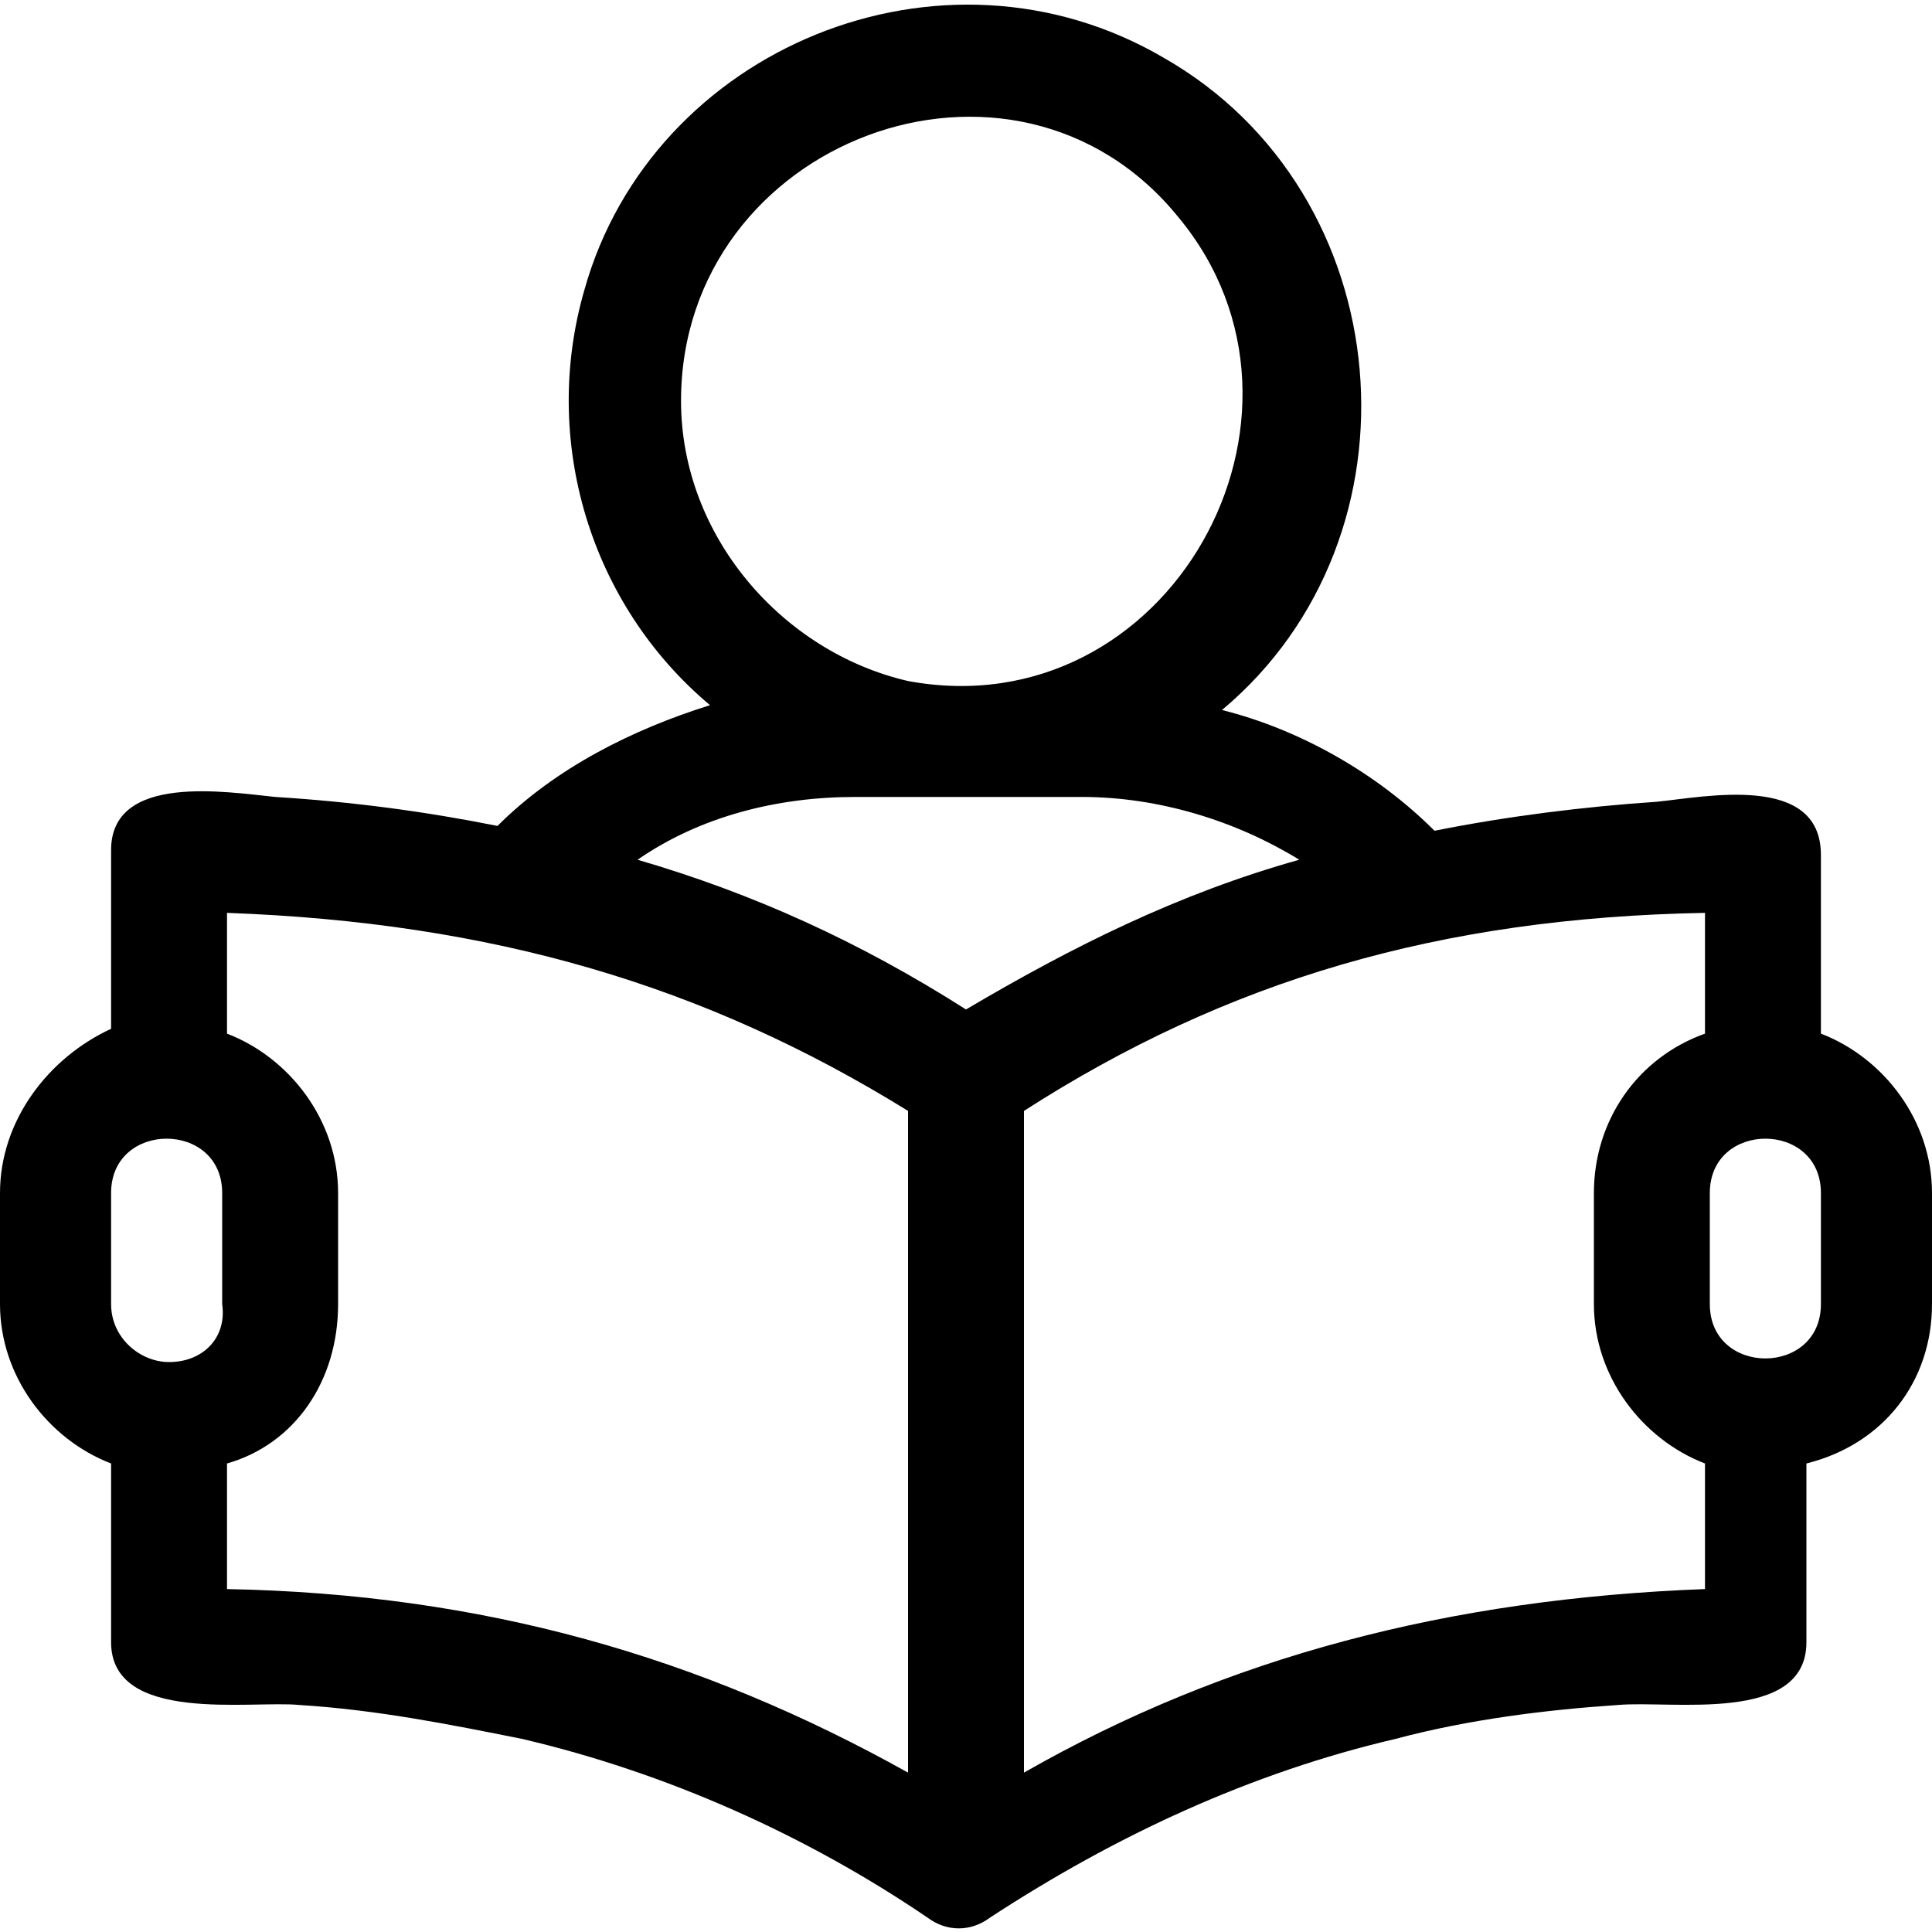
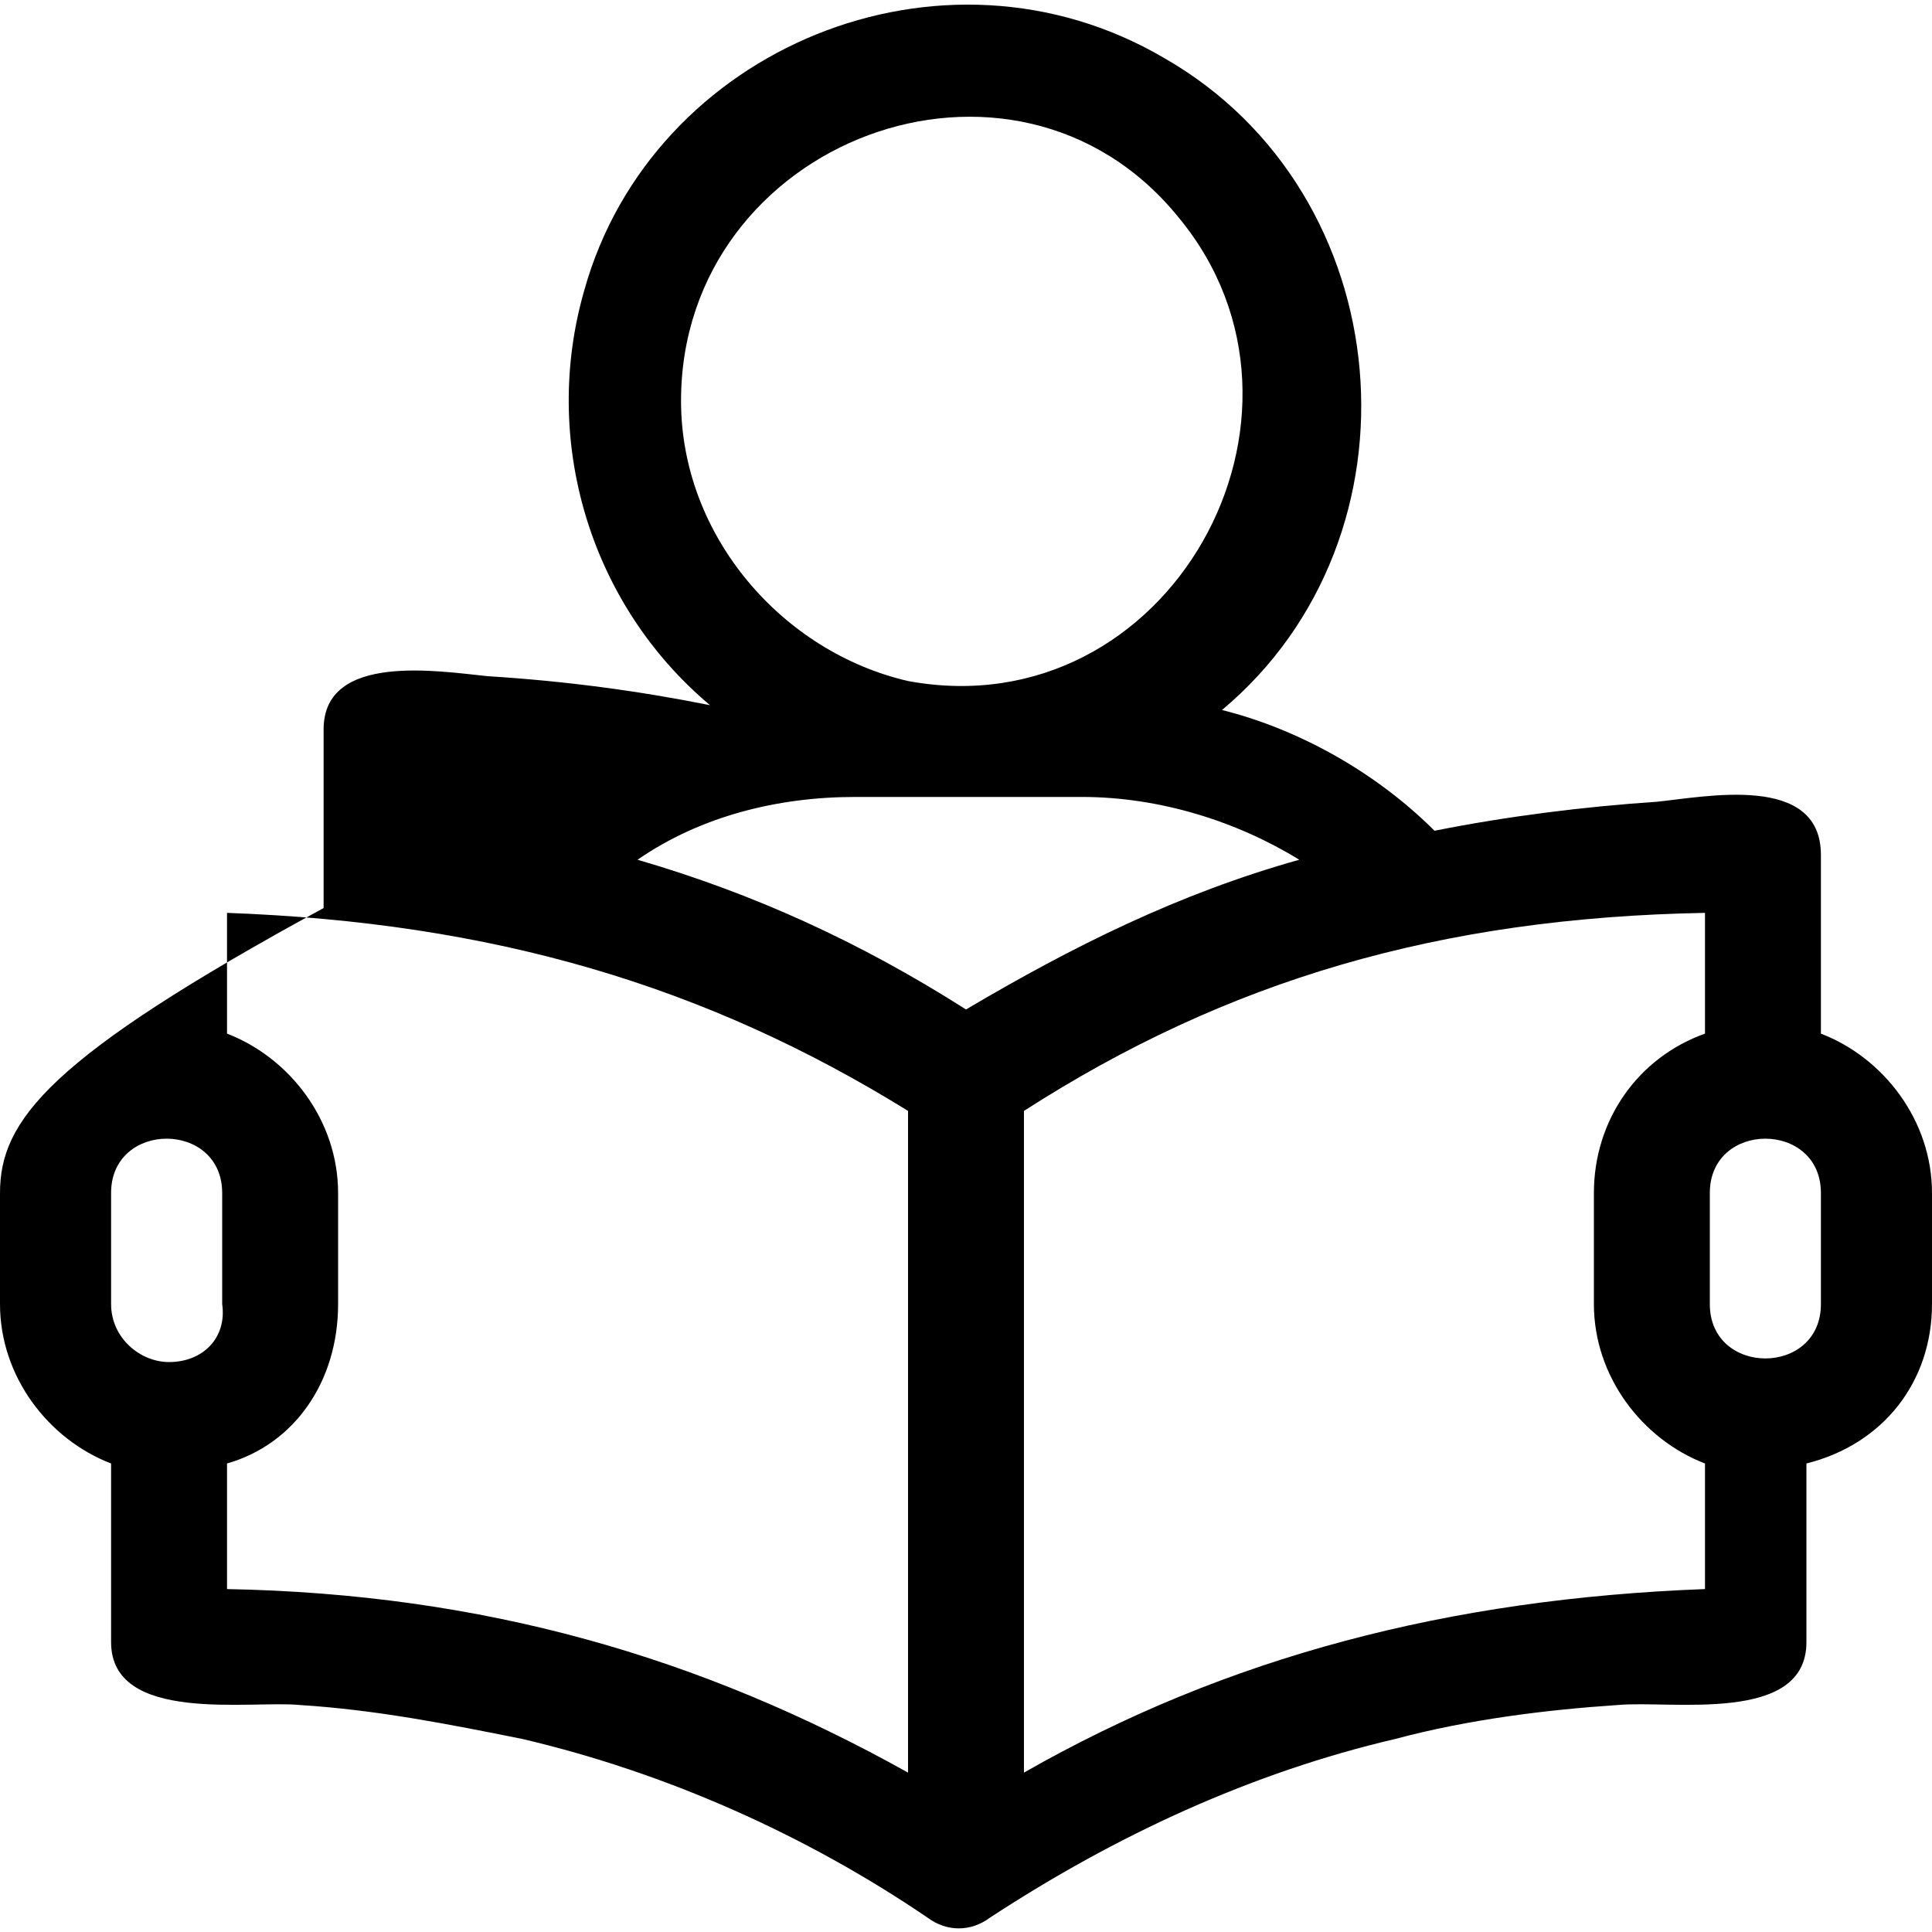
<svg xmlns="http://www.w3.org/2000/svg" version="1.1" id="i" x="0px" y="0px" viewBox="0 0 40 40" style="enable-background:new 0 0 40 40;" xml:space="preserve">
-   <path d="M37.7,21.4v-3.7c0-1.7-2.4-1.2-3.4-1.1c-1.5,0.1-3.1,0.3-4.6,0.6c-1.2-1.2-2.8-2.1-4.4-2.5c4.3-3.6,3.7-10.7-1.2-13.5  C19.5-1.5,13.5,1,12.1,6c-0.9,3.1,0.1,6.5,2.6,8.6c-1.6,0.5-3.2,1.3-4.4,2.5c-1.5-0.3-3-0.5-4.6-0.6c-1-0.1-3.4-0.5-3.4,1.1v3.7  C1,21.9,0,23.2,0,24.7V27c0,1.5,1,2.8,2.3,3.3v3.7c0,1.7,2.9,1.2,3.9,1.3c1.6,0.1,3.1,0.4,4.6,0.7c3,0.7,5.9,2,8.4,3.7  c0.4,0.3,0.9,0.3,1.3,0c2.6-1.7,5.4-3,8.4-3.7c1.5-0.4,3.1-0.6,4.6-0.7c1.1-0.1,3.9,0.4,3.9-1.3v-3.7C39,29.9,40,28.6,40,27v-2.3  C40,23.2,39,21.9,37.7,21.4z M14.1,8.3c0-5.4,6.9-8,10.3-3.8c3.4,4.1-0.2,10.6-5.6,9.6C16.2,13.5,14.1,11.1,14.1,8.3z M3.5,28.2  c-0.6,0-1.2-0.5-1.2-1.2v-2.3c0-1.5,2.3-1.5,2.3,0V27C4.7,27.7,4.2,28.2,3.5,28.2z M18.8,36.7c-4.3-2.4-8.8-3.7-14.1-3.8v-2.6  C6.1,29.9,7,28.6,7,27v-2.3c0-1.5-1-2.8-2.3-3.3v-2.5c5.5,0.2,9.9,1.5,14.1,4.1V36.7z M20,20.9c-2.2-1.4-4.4-2.4-6.8-3.1  c1.3-0.9,2.9-1.3,4.5-1.3h4.7c1.6,0,3.2,0.5,4.5,1.3C24.4,18.5,22.2,19.6,20,20.9z M35.3,32.9c-5.3,0.2-9.9,1.4-14.1,3.8V23  c4.2-2.7,8.6-4,14.1-4.1v2.5c-1.4,0.5-2.3,1.8-2.3,3.3V27c0,1.5,1,2.8,2.3,3.3V32.9z M37.7,27c0,1.5-2.3,1.5-2.3,0v-2.3  c0-1.5,2.3-1.5,2.3,0V27z" />
+   <path d="M37.7,21.4v-3.7c0-1.7-2.4-1.2-3.4-1.1c-1.5,0.1-3.1,0.3-4.6,0.6c-1.2-1.2-2.8-2.1-4.4-2.5c4.3-3.6,3.7-10.7-1.2-13.5  C19.5-1.5,13.5,1,12.1,6c-0.9,3.1,0.1,6.5,2.6,8.6c-1.5-0.3-3-0.5-4.6-0.6c-1-0.1-3.4-0.5-3.4,1.1v3.7  C1,21.9,0,23.2,0,24.7V27c0,1.5,1,2.8,2.3,3.3v3.7c0,1.7,2.9,1.2,3.9,1.3c1.6,0.1,3.1,0.4,4.6,0.7c3,0.7,5.9,2,8.4,3.7  c0.4,0.3,0.9,0.3,1.3,0c2.6-1.7,5.4-3,8.4-3.7c1.5-0.4,3.1-0.6,4.6-0.7c1.1-0.1,3.9,0.4,3.9-1.3v-3.7C39,29.9,40,28.6,40,27v-2.3  C40,23.2,39,21.9,37.7,21.4z M14.1,8.3c0-5.4,6.9-8,10.3-3.8c3.4,4.1-0.2,10.6-5.6,9.6C16.2,13.5,14.1,11.1,14.1,8.3z M3.5,28.2  c-0.6,0-1.2-0.5-1.2-1.2v-2.3c0-1.5,2.3-1.5,2.3,0V27C4.7,27.7,4.2,28.2,3.5,28.2z M18.8,36.7c-4.3-2.4-8.8-3.7-14.1-3.8v-2.6  C6.1,29.9,7,28.6,7,27v-2.3c0-1.5-1-2.8-2.3-3.3v-2.5c5.5,0.2,9.9,1.5,14.1,4.1V36.7z M20,20.9c-2.2-1.4-4.4-2.4-6.8-3.1  c1.3-0.9,2.9-1.3,4.5-1.3h4.7c1.6,0,3.2,0.5,4.5,1.3C24.4,18.5,22.2,19.6,20,20.9z M35.3,32.9c-5.3,0.2-9.9,1.4-14.1,3.8V23  c4.2-2.7,8.6-4,14.1-4.1v2.5c-1.4,0.5-2.3,1.8-2.3,3.3V27c0,1.5,1,2.8,2.3,3.3V32.9z M37.7,27c0,1.5-2.3,1.5-2.3,0v-2.3  c0-1.5,2.3-1.5,2.3,0V27z" />
</svg>